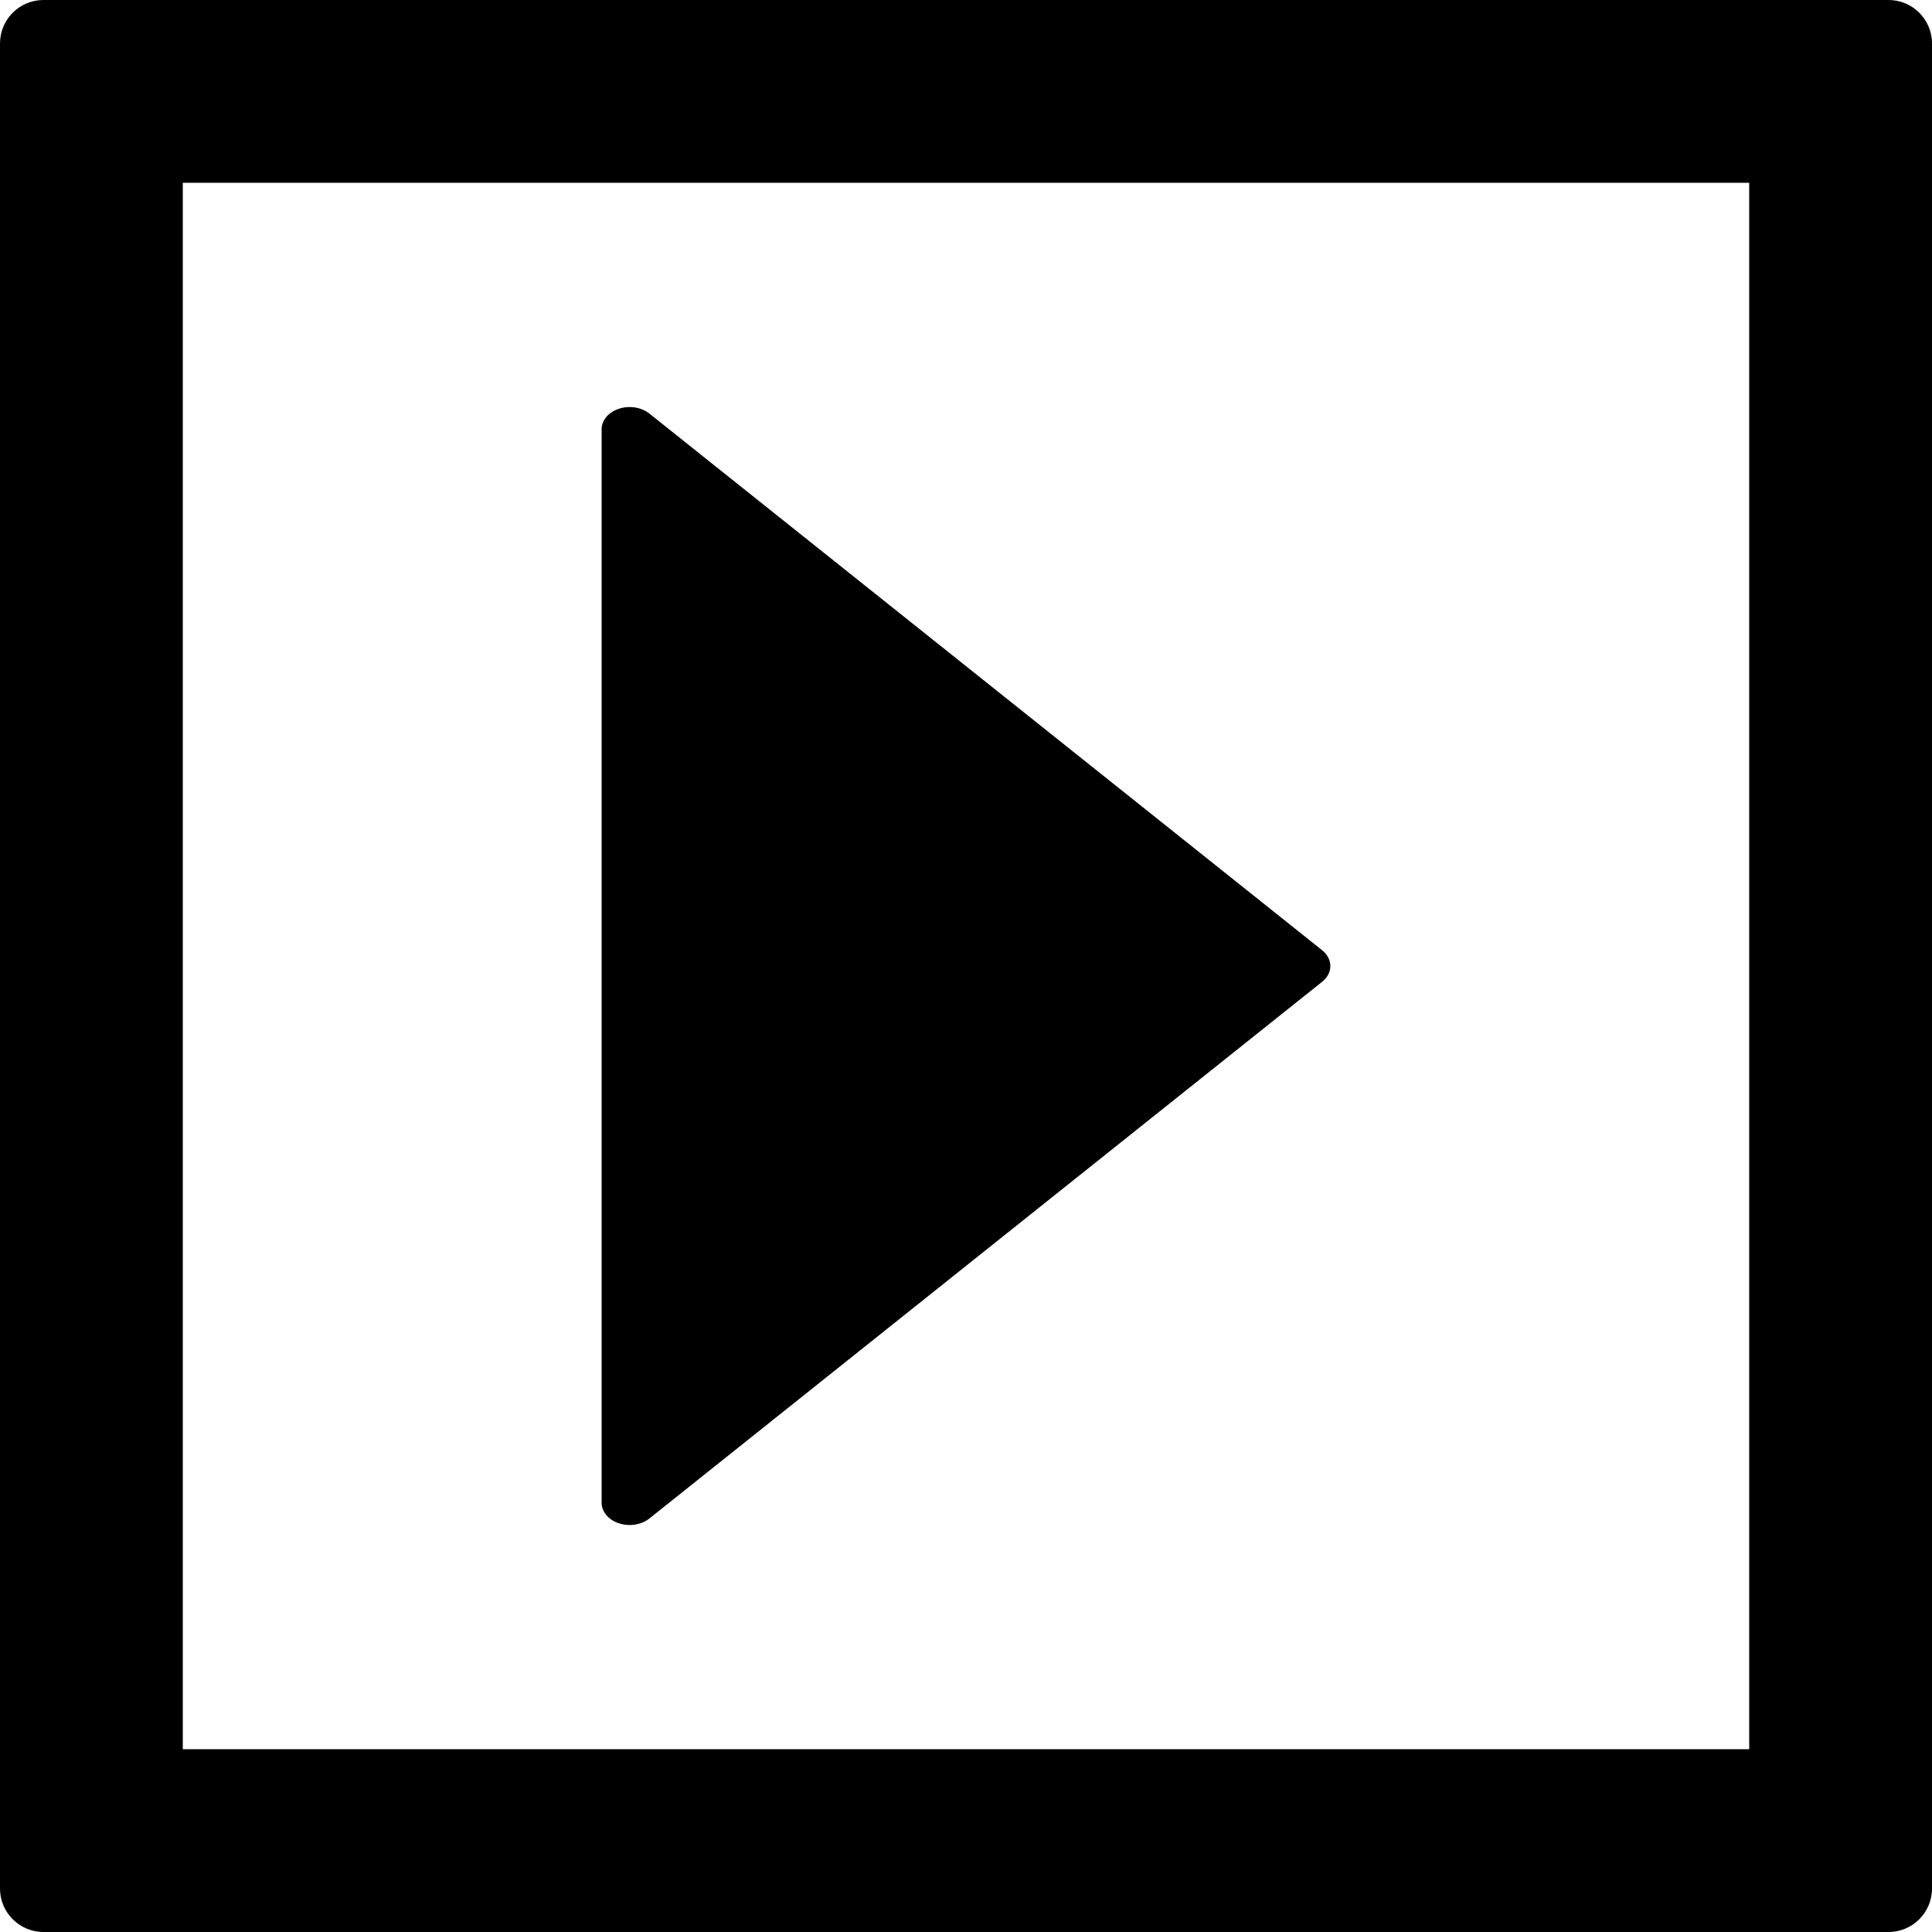
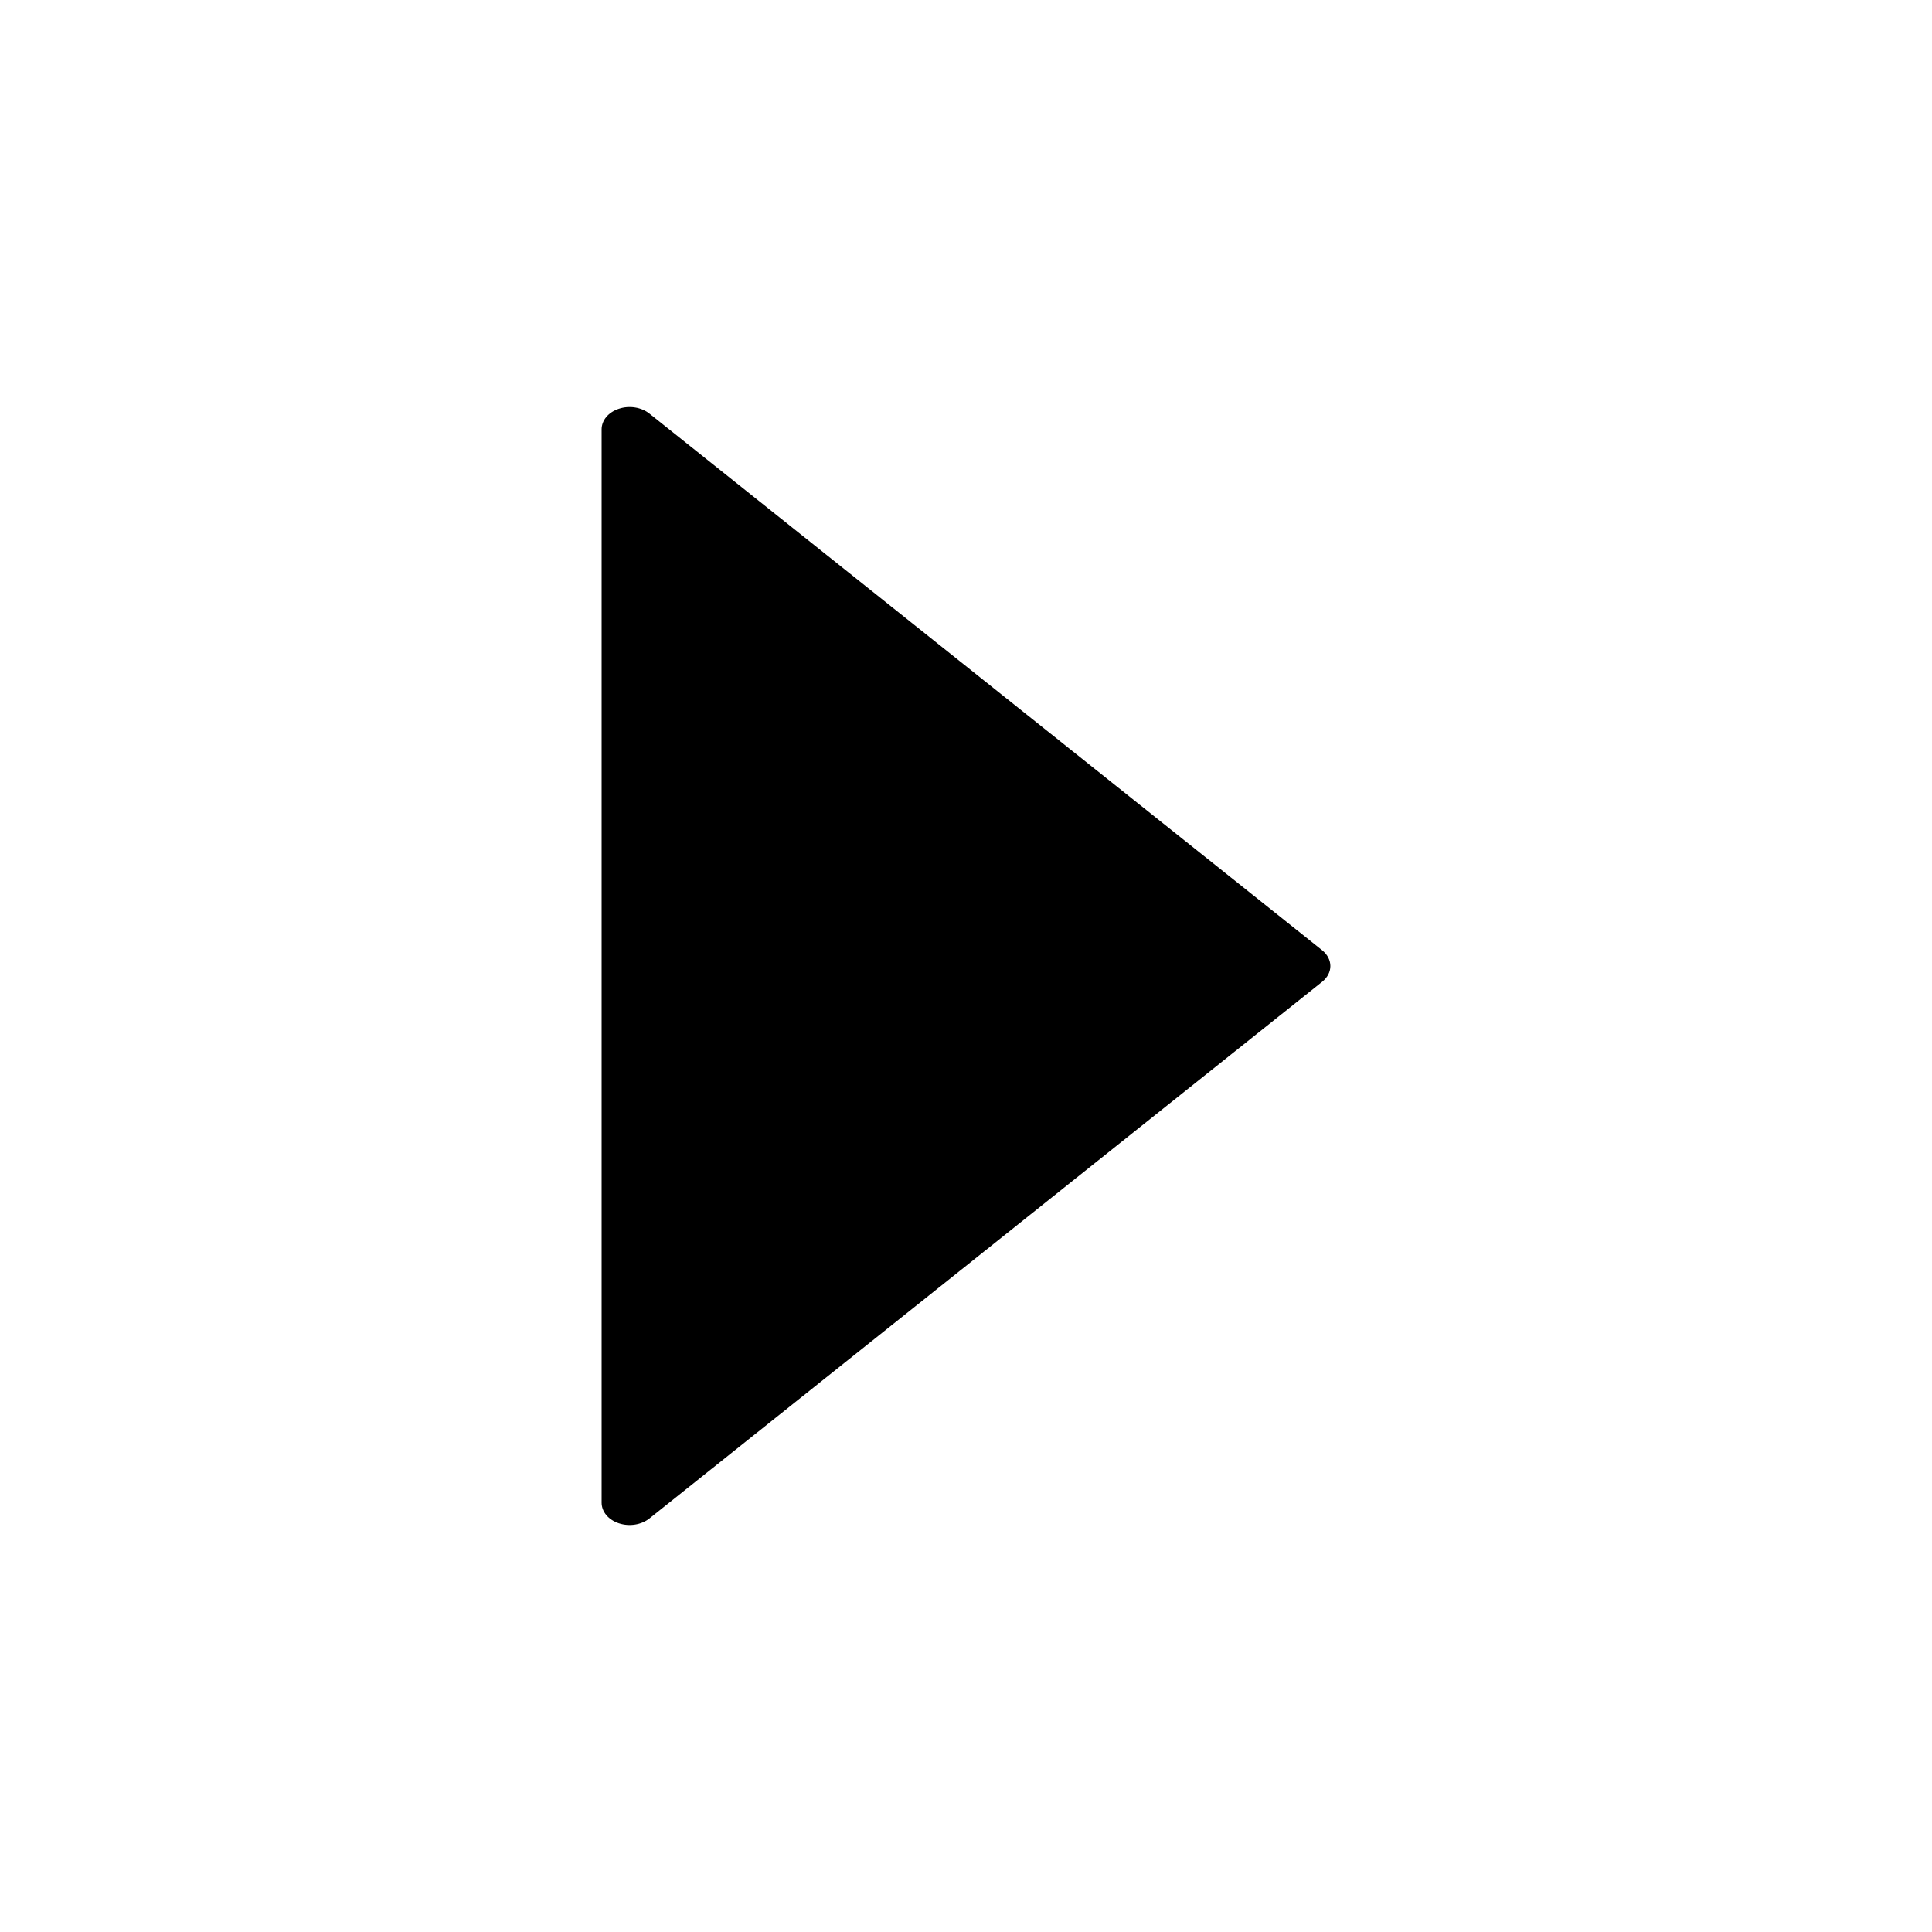
<svg xmlns="http://www.w3.org/2000/svg" fill="#000000" version="1.1" id="Capa_1" width="800px" height="800px" viewBox="0 0 95.098 95.098" xml:space="preserve">
  <g>
    <g>
-       <path d="M95.098,92.961V2.137C95.098,0.959,94.139,0,92.961,0H2.137C0.959,0,0,0.959,0,2.137v90.824    c0,1.178,0.959,2.137,2.137,2.137h90.824C94.139,95.098,95.098,94.139,95.098,92.961z M8.998,86.1V8.998H86.1V86.1H8.998z" />
      <path d="M29.613,21.135v52.83c0,0.445,0.333,0.846,0.852,1.016c0.514,0.17,1.105,0.076,1.5-0.238L65.08,48.326    c0.269-0.215,0.404-0.495,0.404-0.775c0-0.279-0.137-0.562-0.404-0.777L31.965,20.358c-0.395-0.314-0.986-0.41-1.5-0.238    C29.946,20.289,29.613,20.69,29.613,21.135z" />
    </g>
  </g>
</svg>